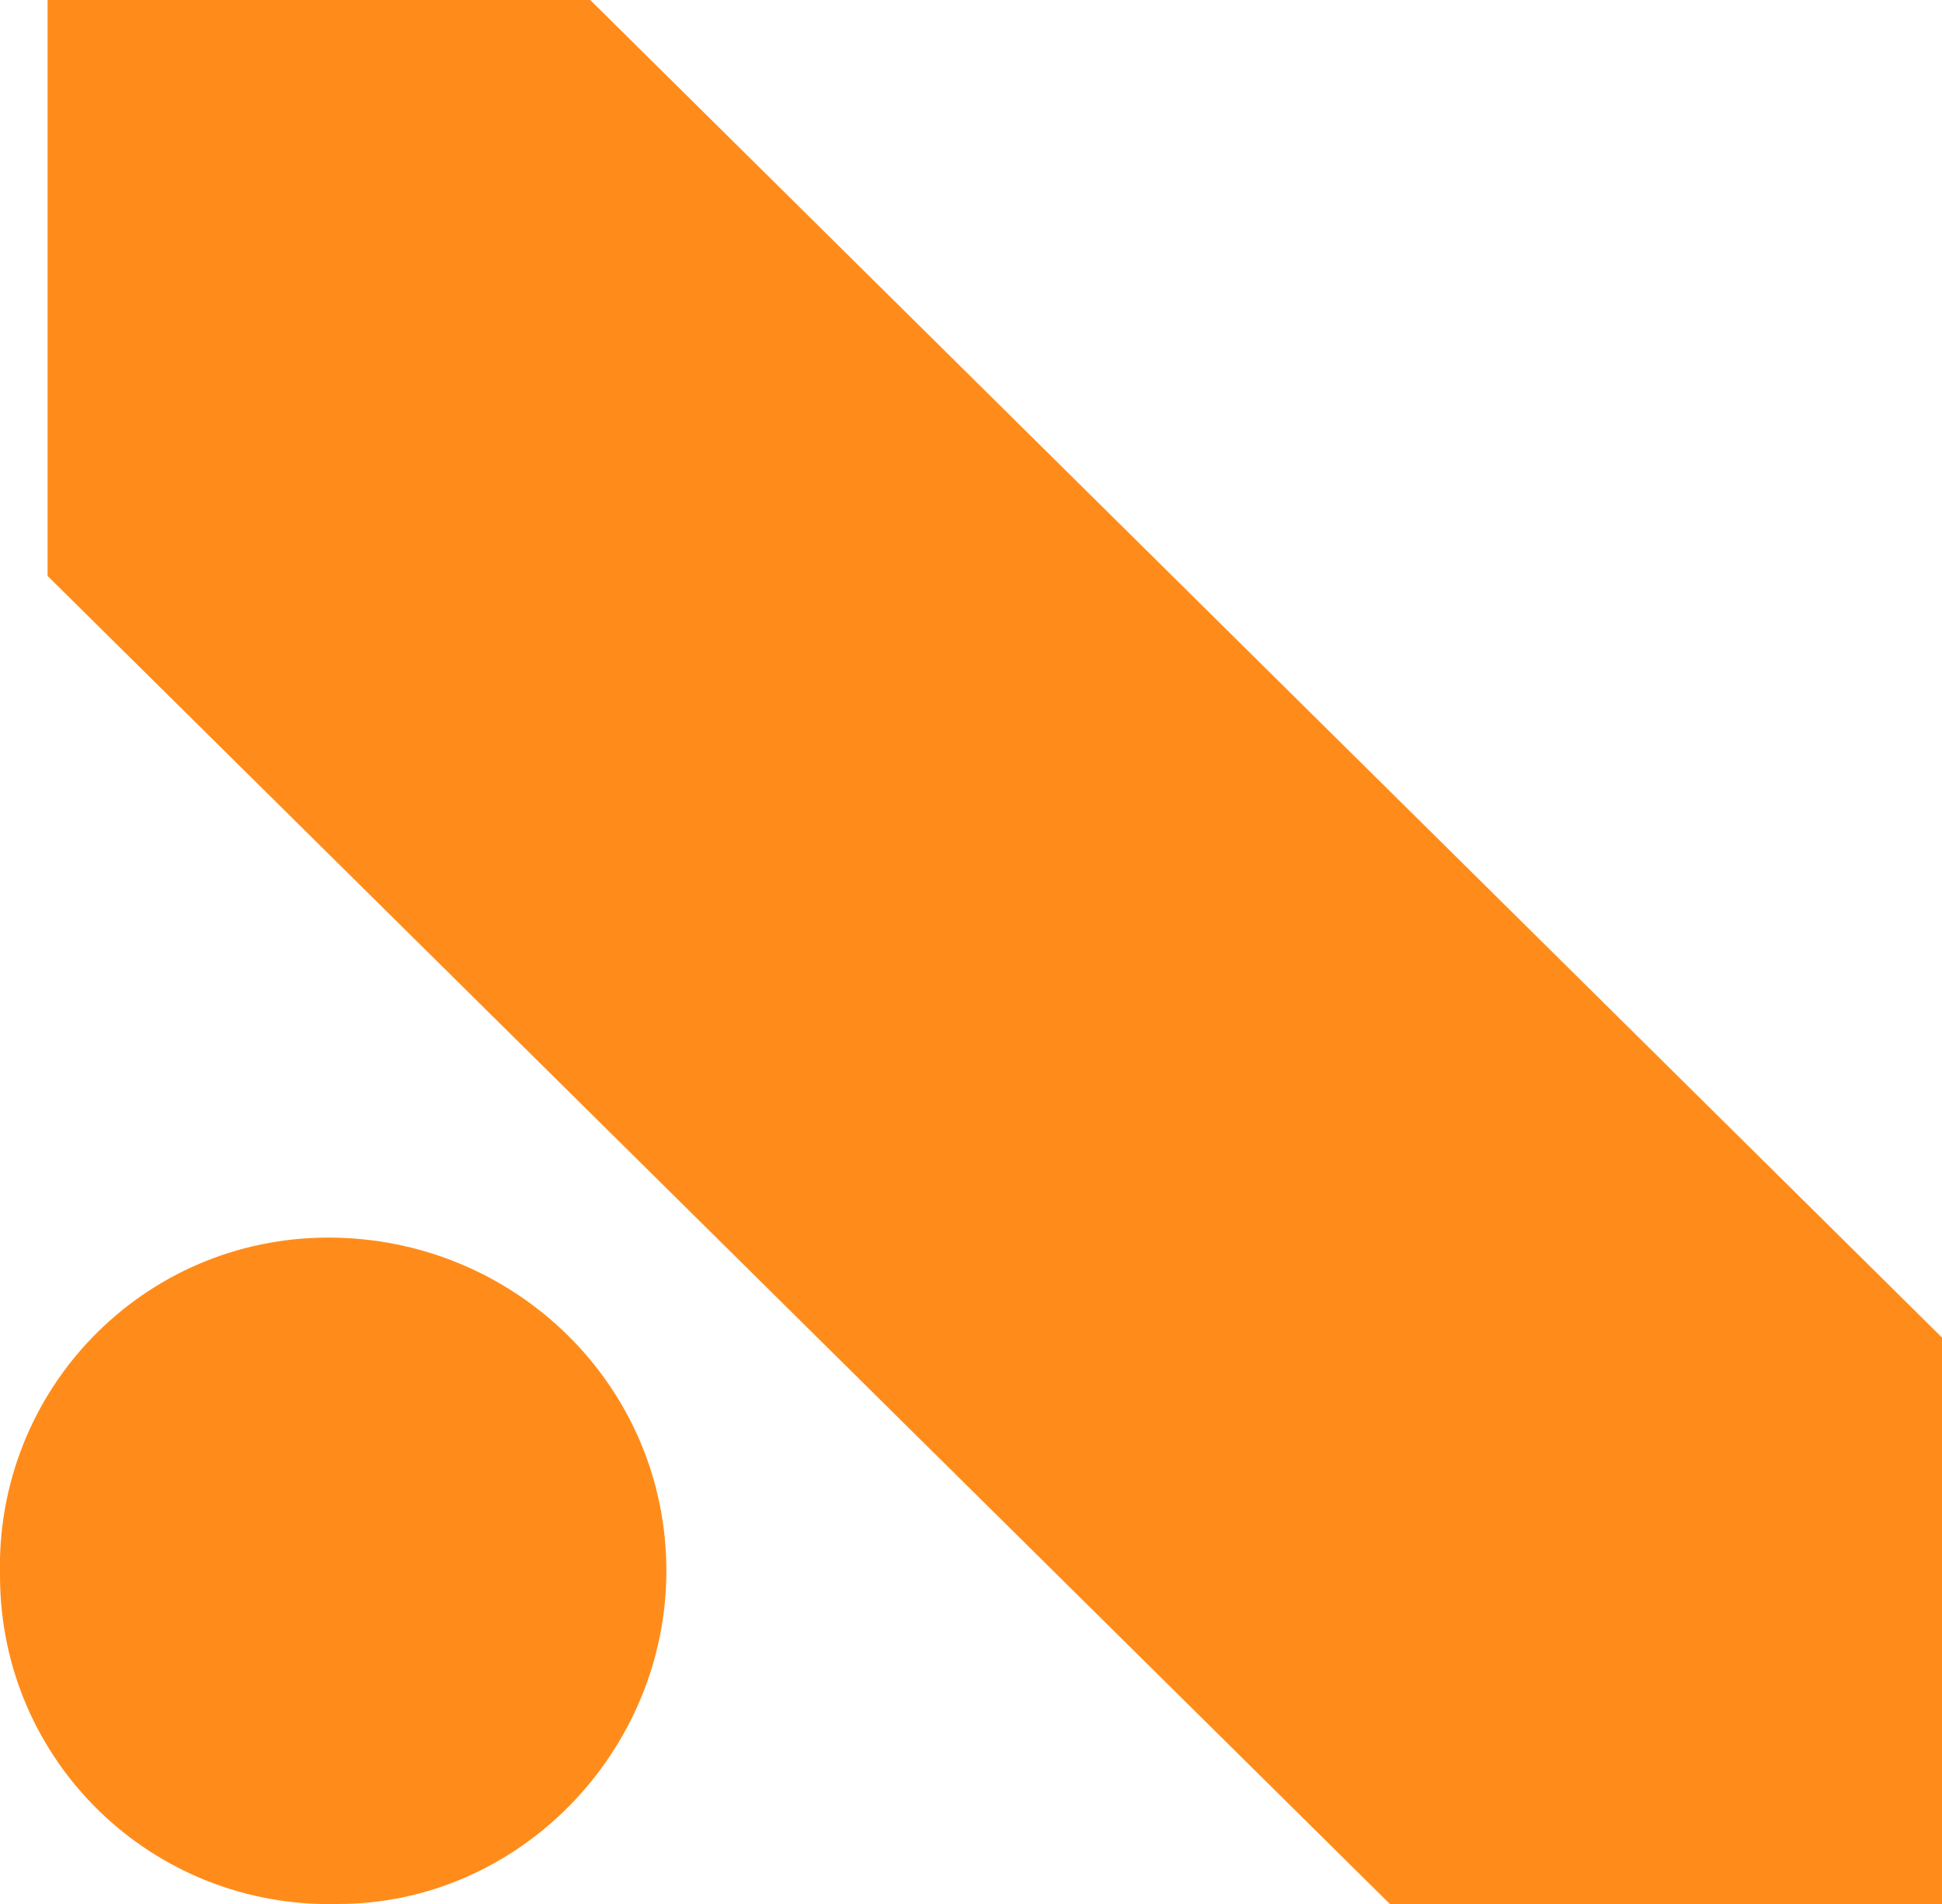
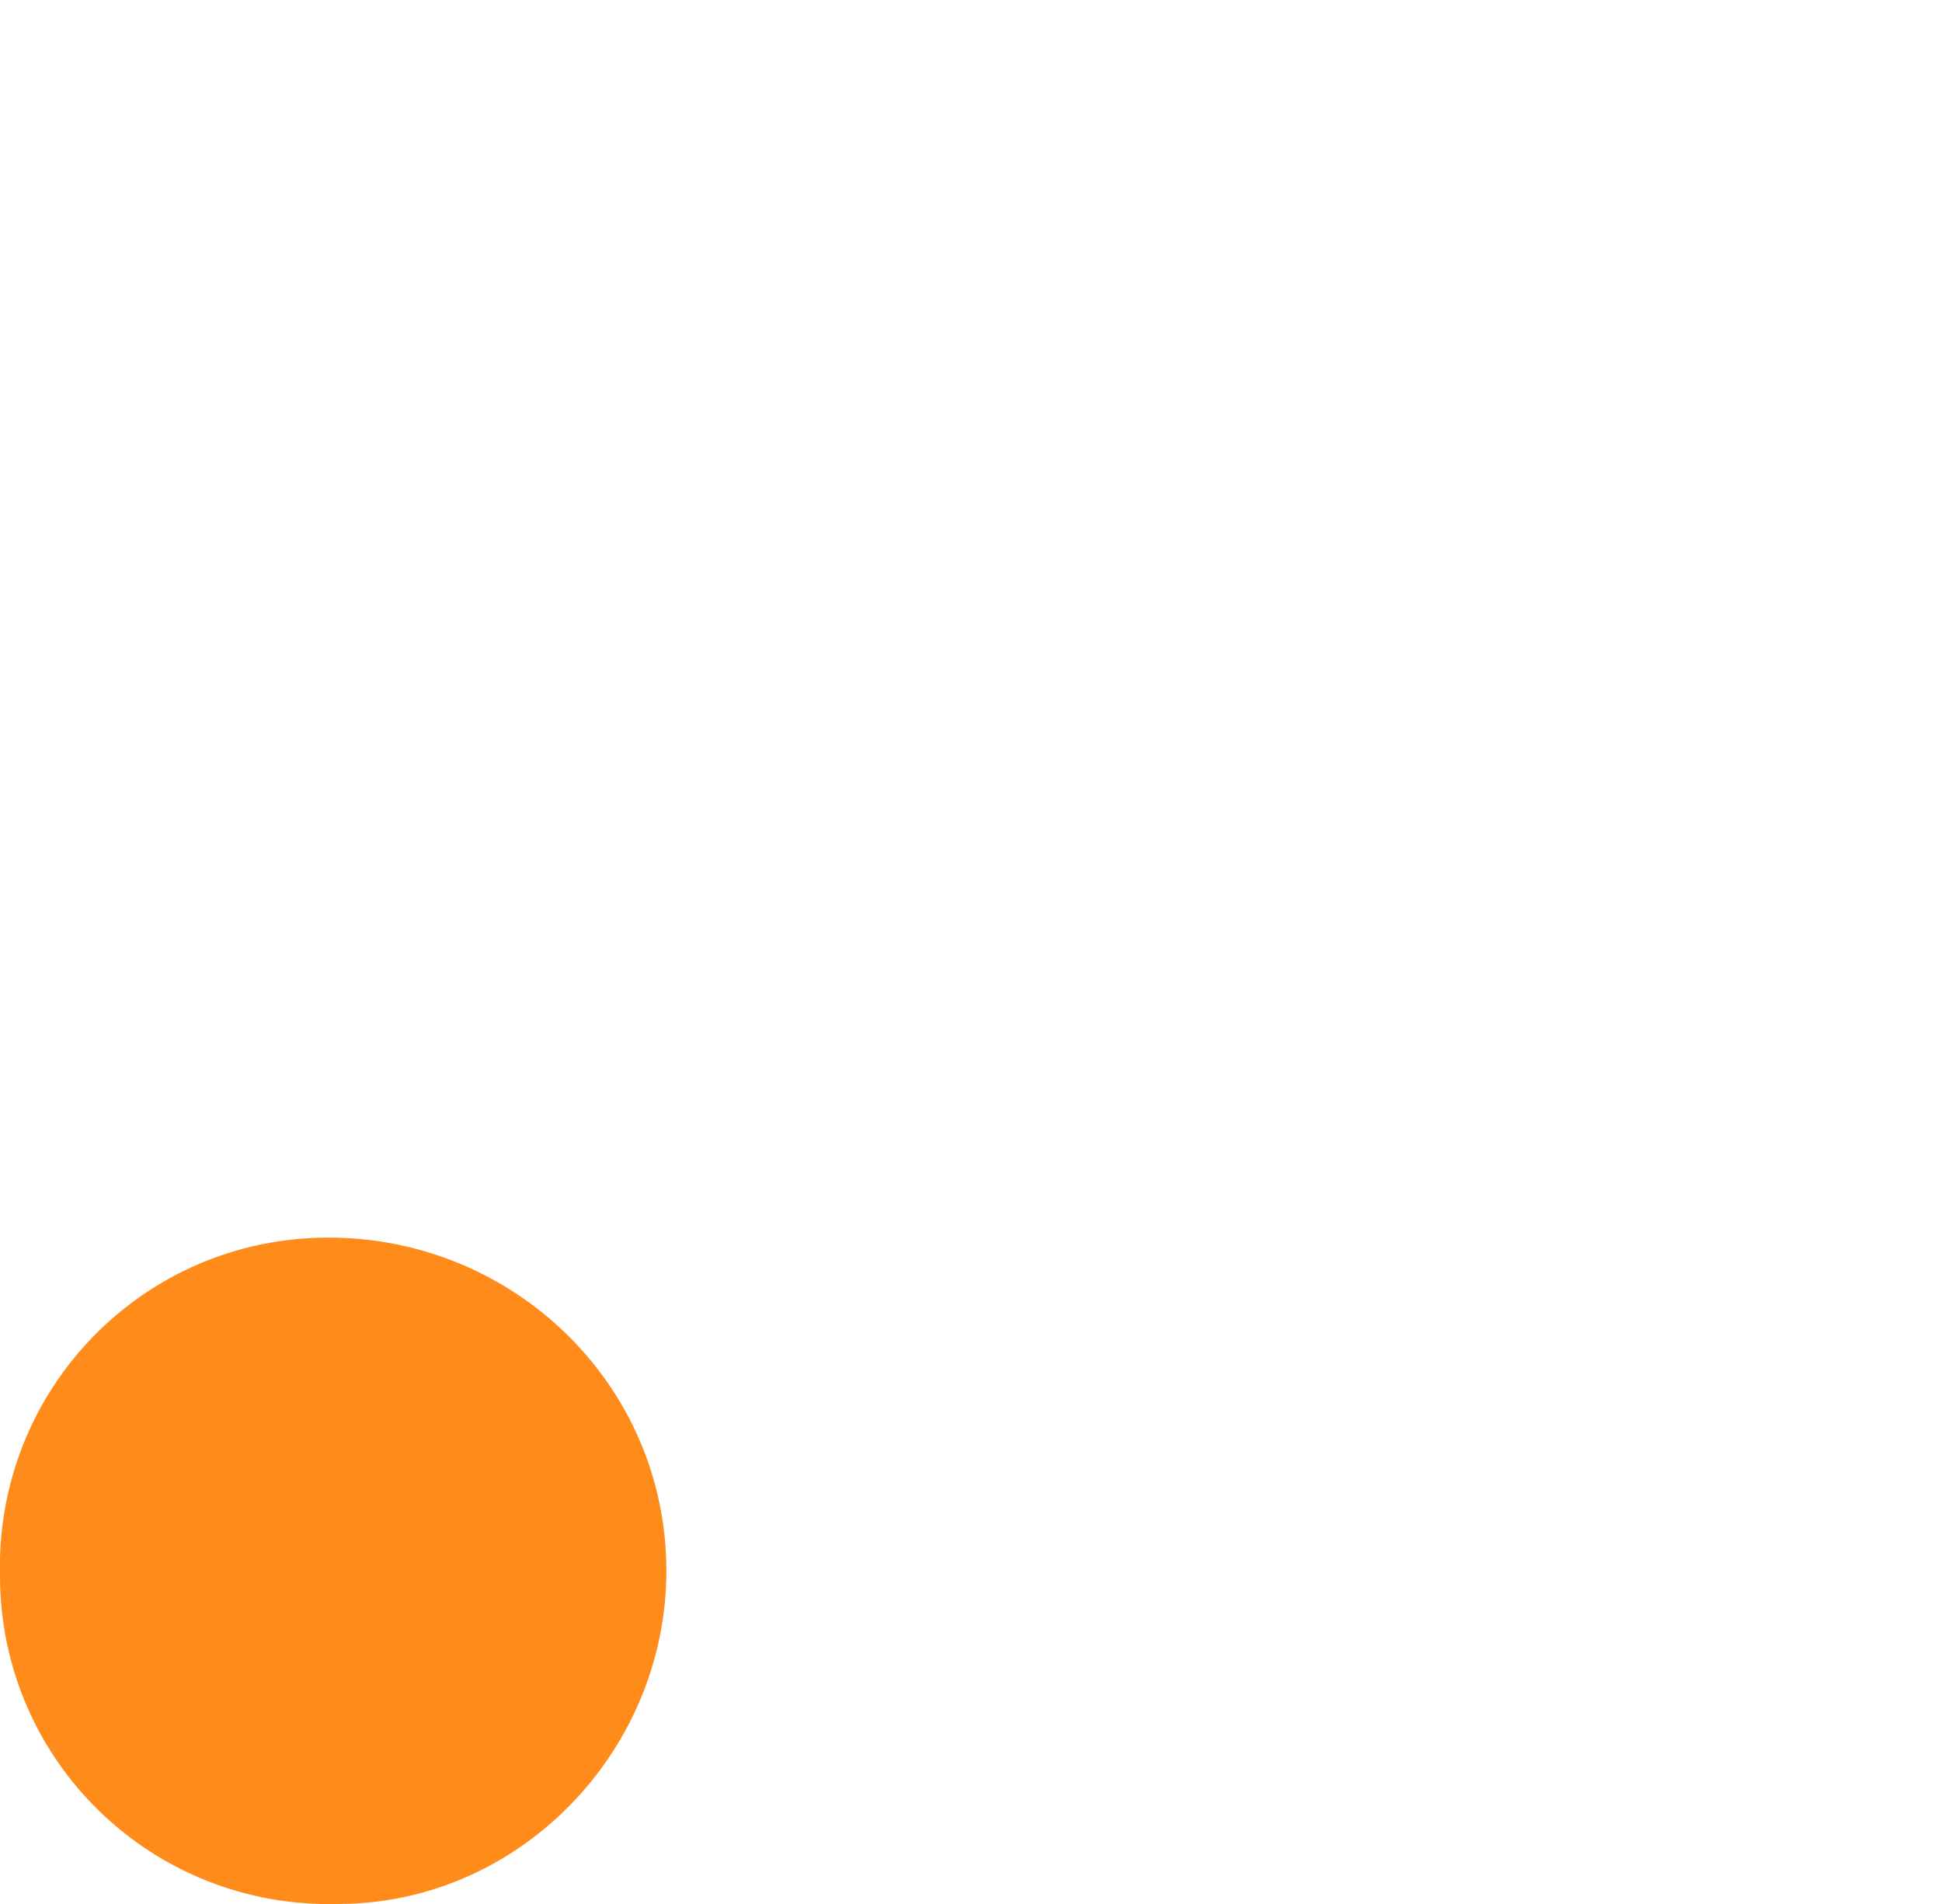
<svg xmlns="http://www.w3.org/2000/svg" version="1.1" id="Layer_1" x="0px" y="0px" viewBox="0 0 40.8 40" style="enable-background:new 0 0 40.8 40;" xml:space="preserve">
  <style type="text/css">
	.st0{fill:#FF8C1A;}
</style>
  <g>
-     <polygon class="st0" points="12.4,0 1,0 1,12.1 29.2,40 40.8,40 40.8,28.1  " />
    <path class="st0" d="M6.9,26c-3.9,0-7,3.2-6.9,7.1c0,3.9,3.2,7,7.1,6.9c3.8,0,6.9-3.2,6.9-7C14,29.1,10.8,26,6.9,26L6.9,26z" />
  </g>
</svg>